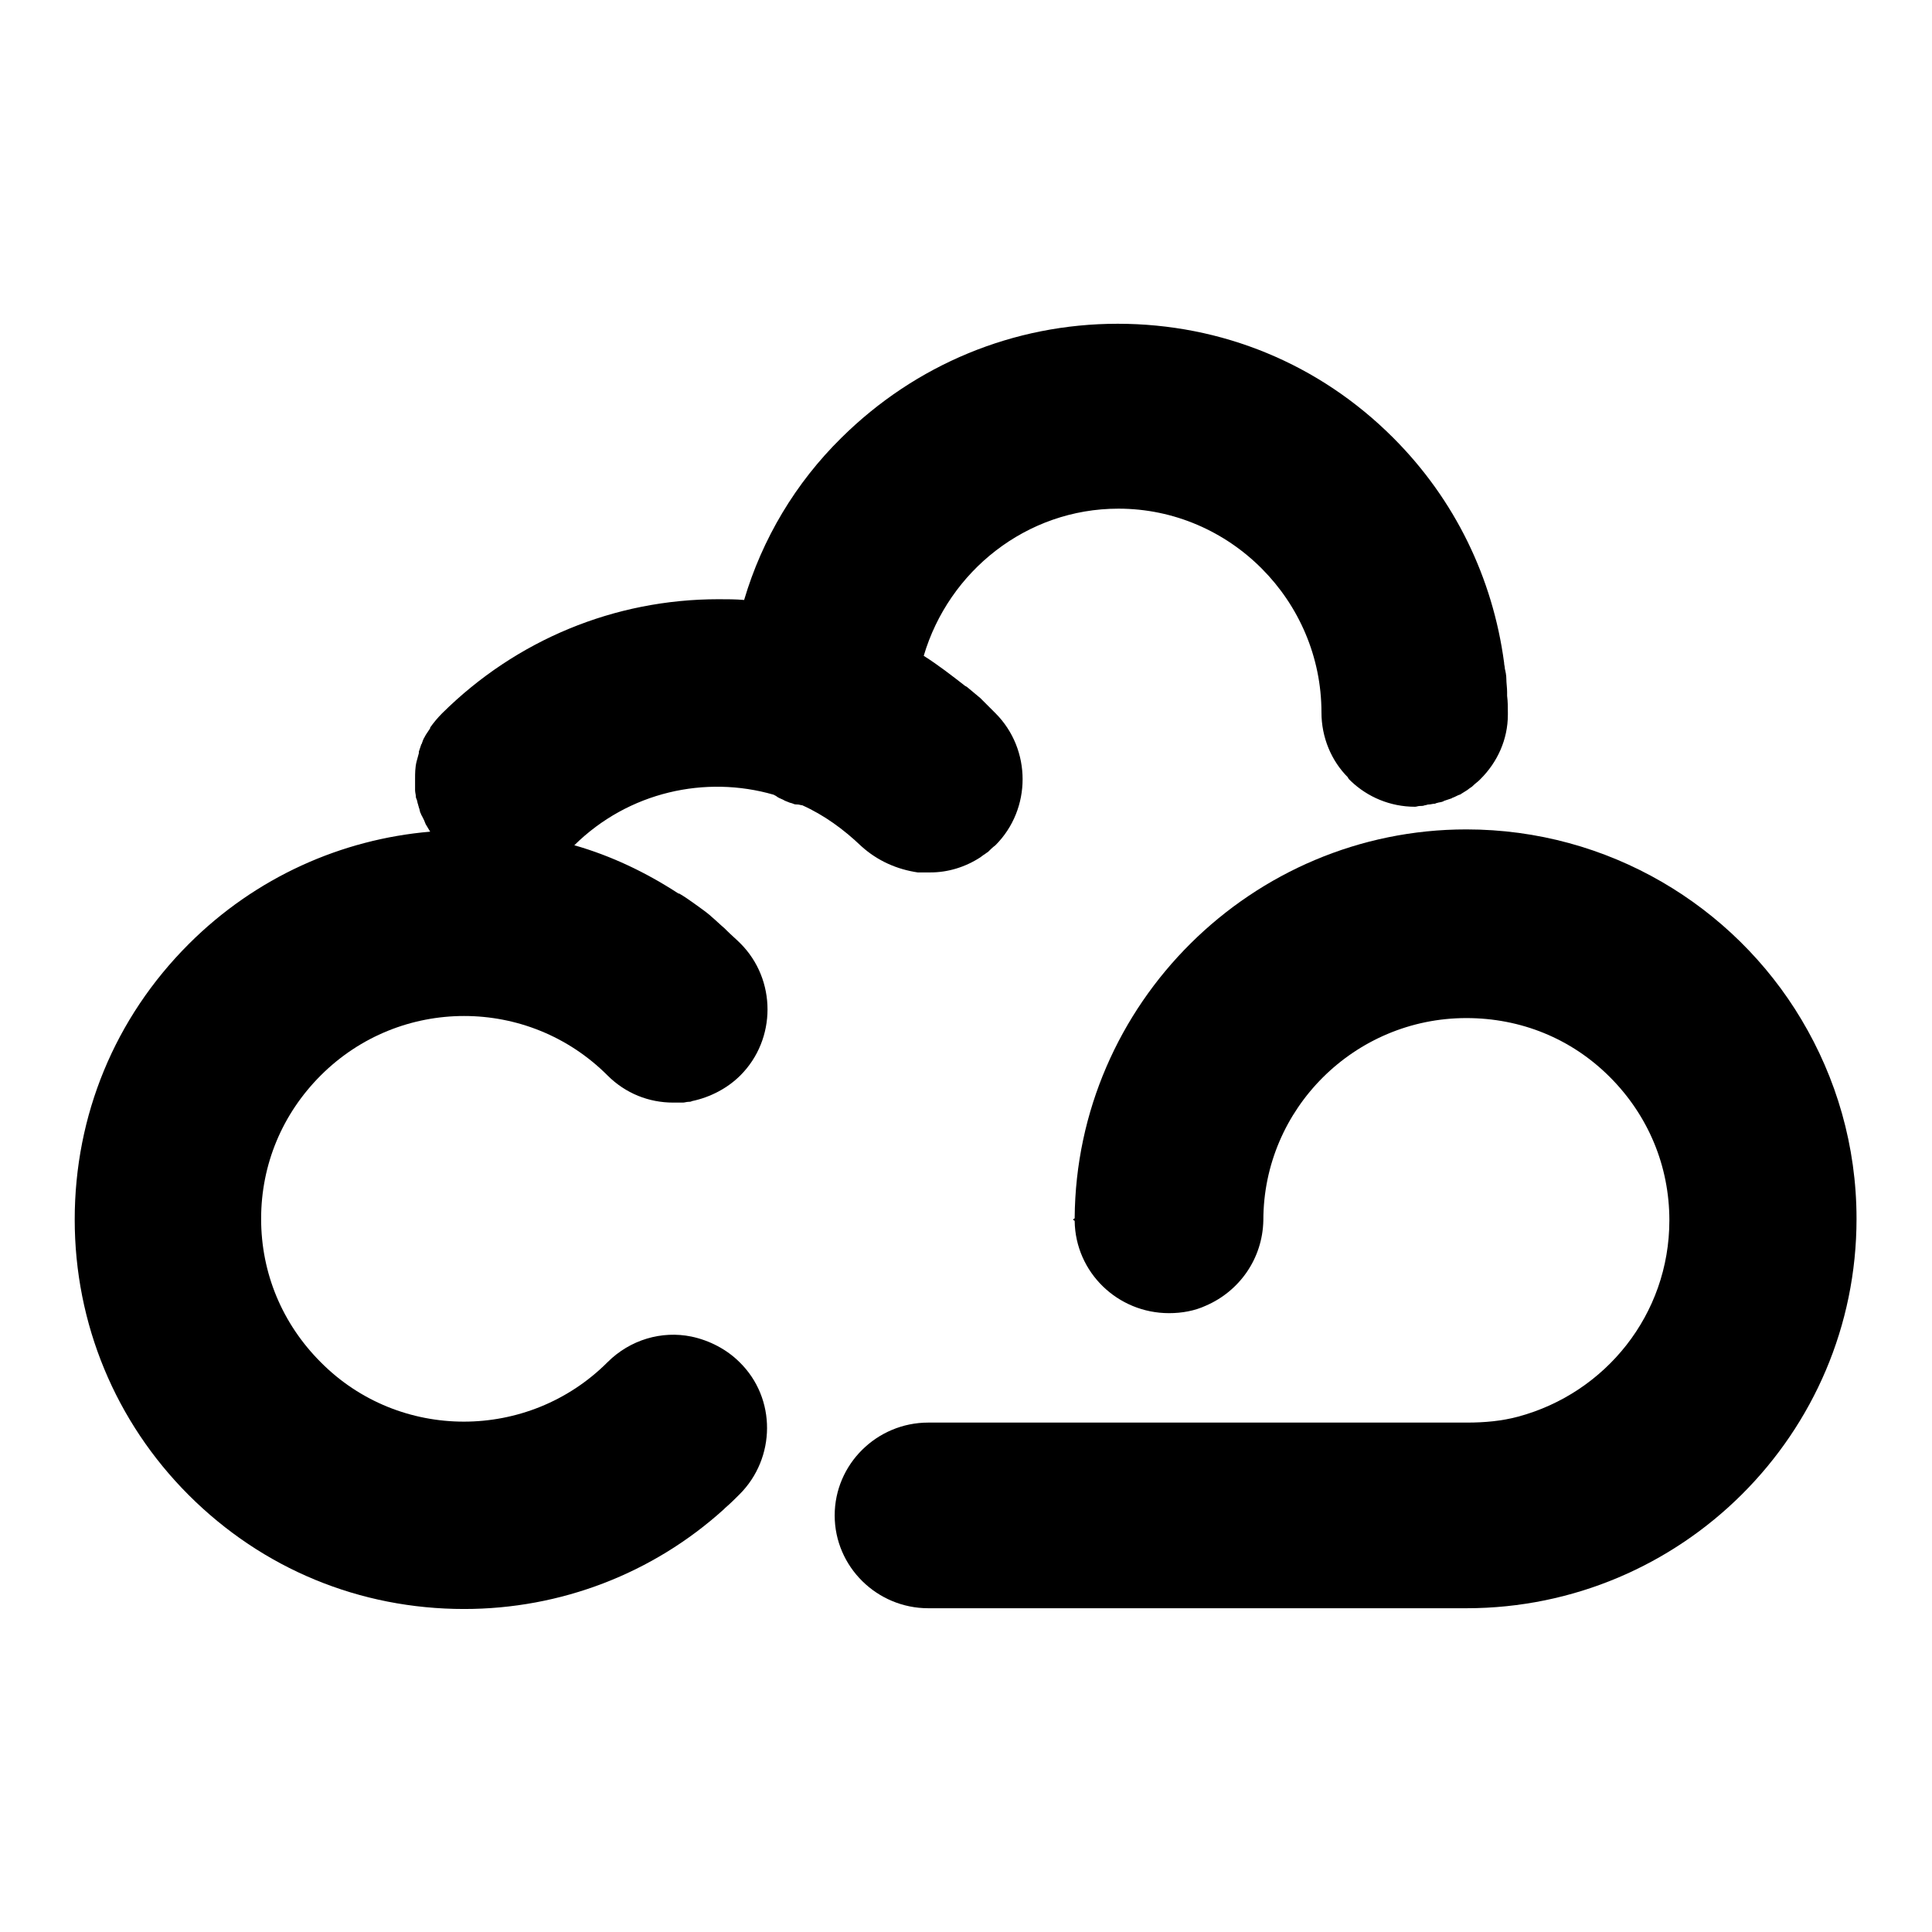
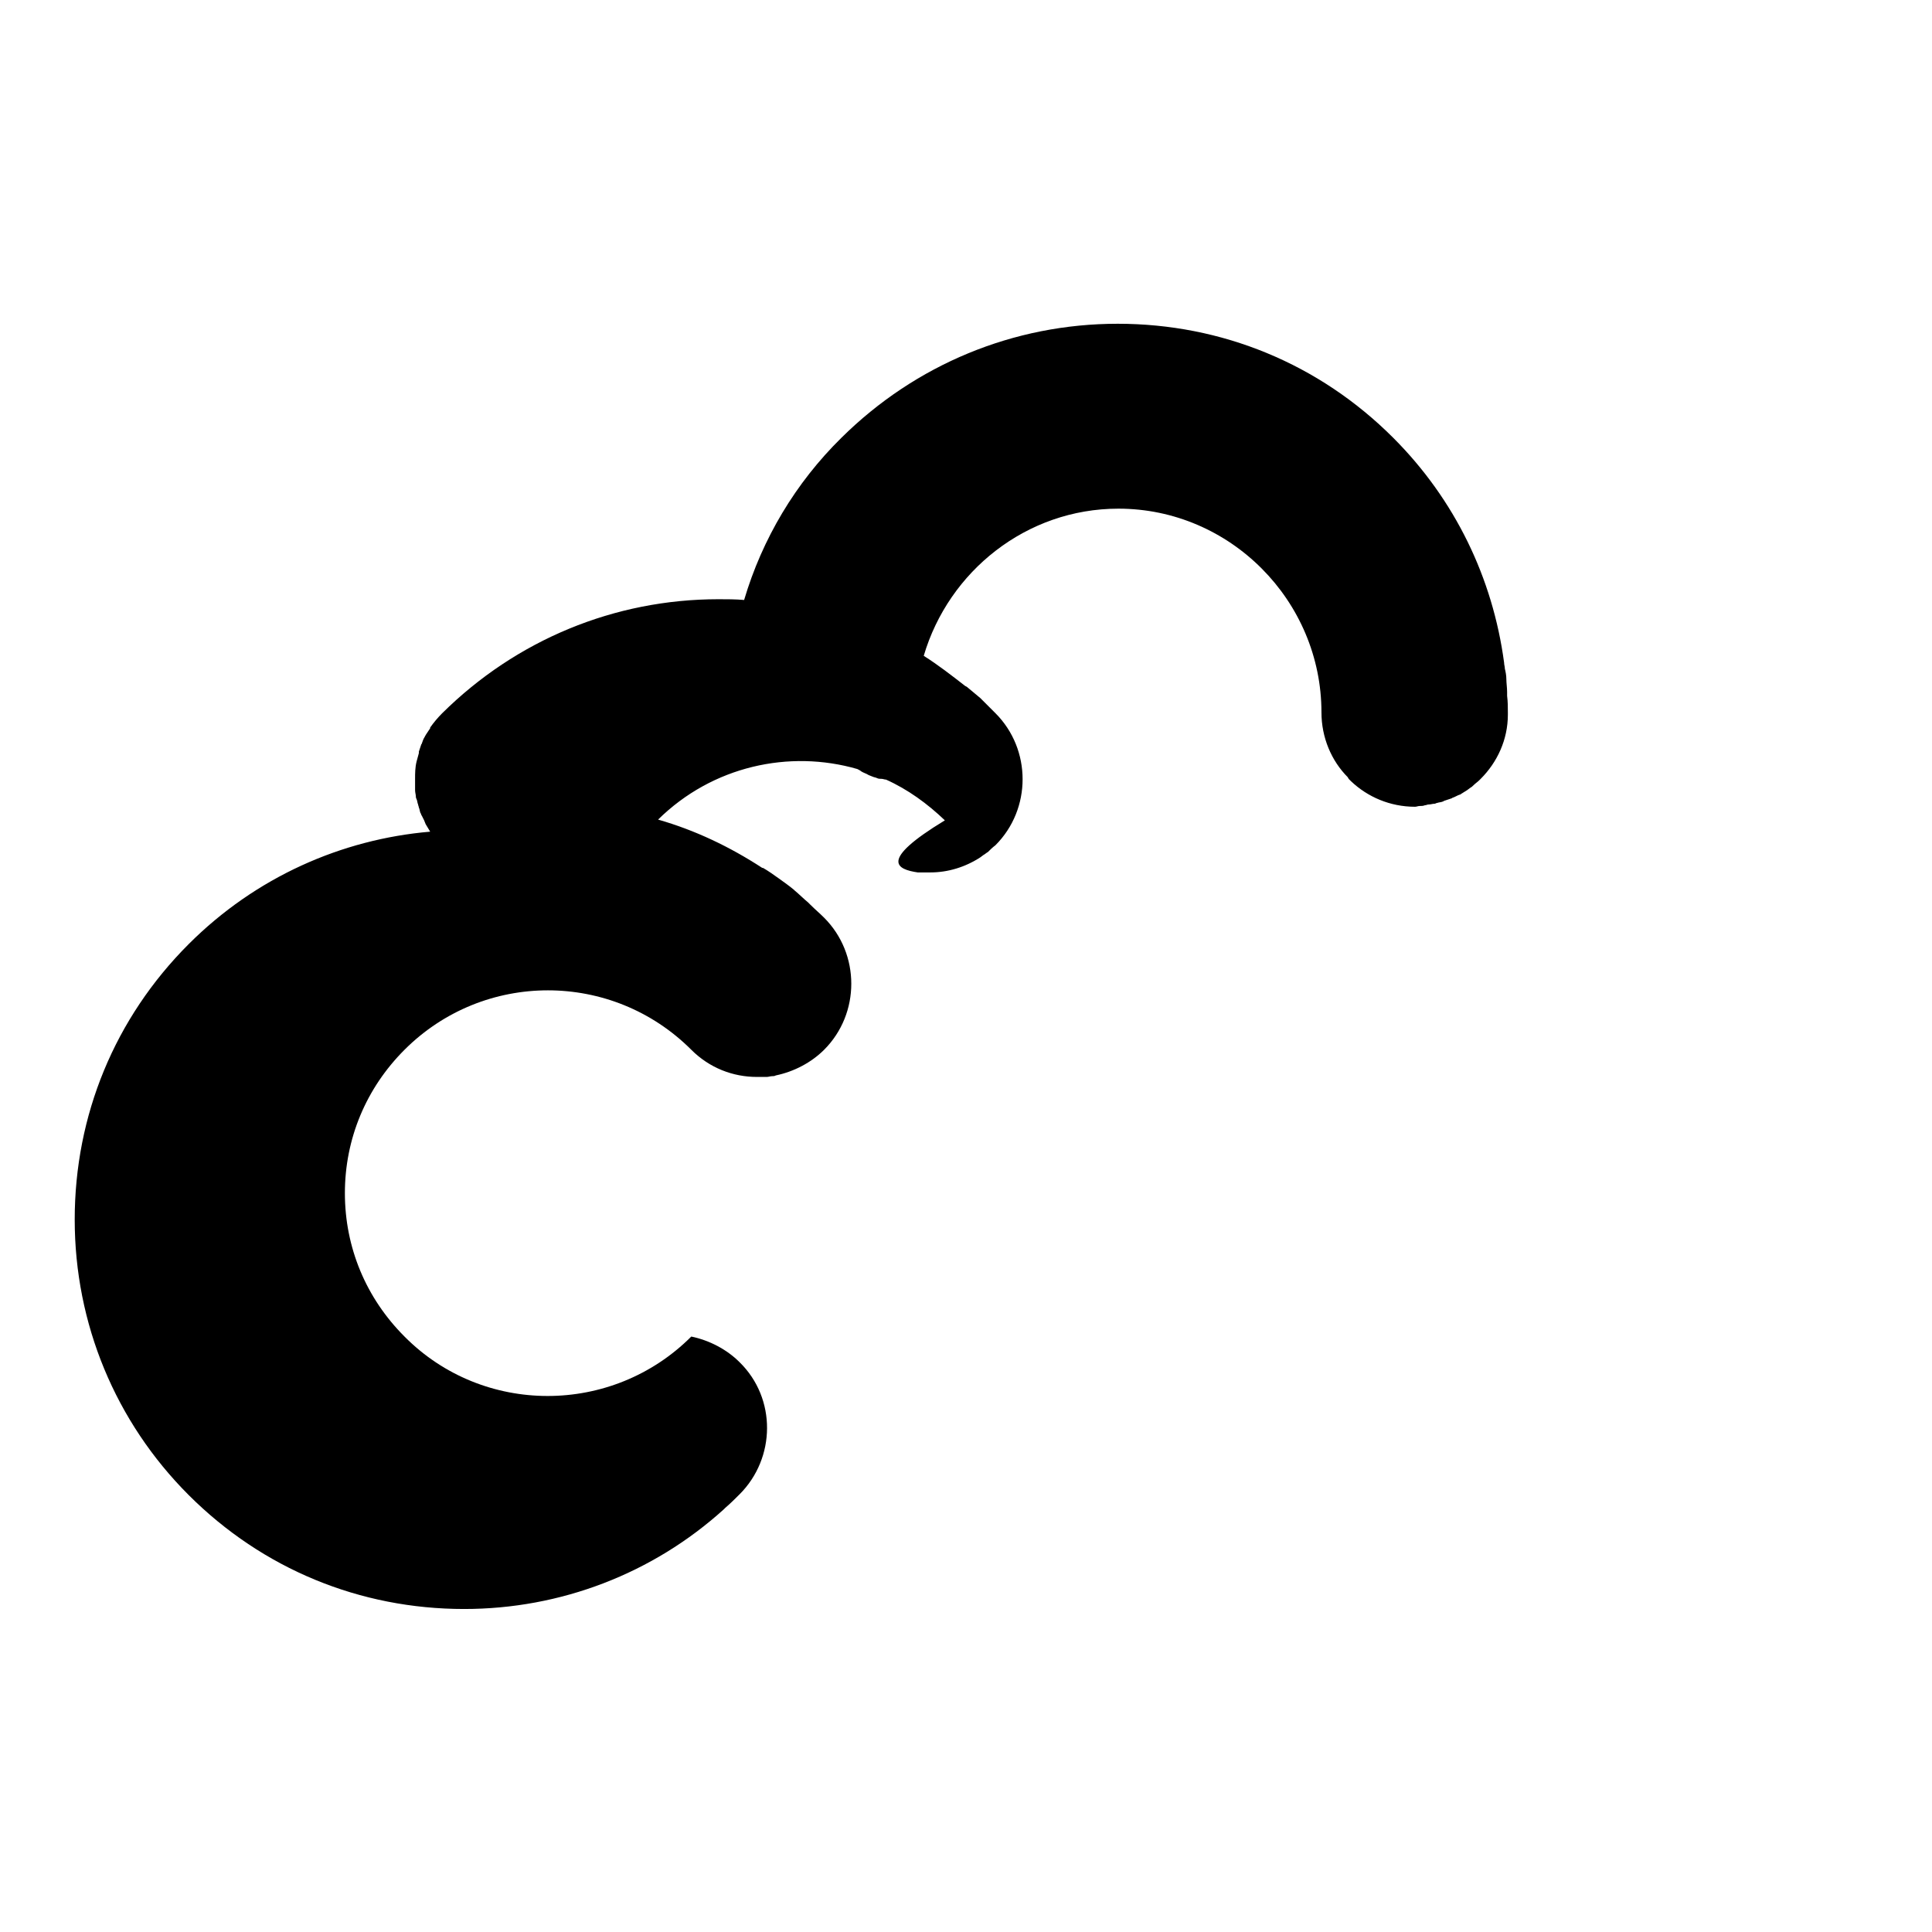
<svg xmlns="http://www.w3.org/2000/svg" version="1.1" x="0px" y="0px" viewBox="0 0 256 256" enable-background="new 0 0 256 256" xml:space="preserve">
  <g>
-     <path fill="#000000" d="M238.7,135.1C238.7,135.1,238.7,135.1,238.7,135.1c-9-15.1-25.6-25.2-44.4-25.2 c-28.4,0-51.7,23.1-51.9,51.5c0,0.1-0.2,0.1-0.2,0.2v0c0,0.1,0.2,0.1,0.2,0.2c0.1,6.8,5.7,12.2,12.5,12.2c1.7,0,3.4-0.3,4.9-1 c4.4-1.9,7.5-6.2,7.6-11.3c0-0.1,0,0,0,0c0-14.8,12.1-26.8,26.9-26.8h0c7.2,0,13.9,2.7,19,7.8c5.1,5.1,7.9,11.8,7.9,19 c0,12.5-8.5,22.9-20,26c-2.2,0.6-4.5,0.8-6.8,0.8H123c-6.8,0-12.4,5.5-12.4,12.3c0,6.8,5.6,12.3,12.4,12.3h71.3 c28.5,0,51.7-23.1,51.7-51.6C246,151.8,243.3,142.8,238.7,135.1z" />
-     <path fill="#000000" d="M121.6,115.6c0.1,0,0.2,0,0.3,0c0.2,0,0.4,0,0.6,0c0.2,0,0.4,0,0.6,0c0.1,0,0.2,0,0.2,0 c2.3,0,4.6-0.7,6.6-2c0.1-0.1,0.3-0.2,0.4-0.3c0.2-0.1,0.4-0.3,0.6-0.4c0.3-0.3,0.6-0.6,1-0.9c4.8-4.8,4.8-12.7,0-17.5 c-0.1-0.1-0.1-0.1-0.2-0.2c-0.5-0.5-1-1-1.5-1.5c-0.1-0.1-0.2-0.2-0.3-0.3c-0.6-0.5-1.2-1-1.8-1.5l-0.2-0.1c-1.8-1.4-3.6-2.8-5.5-4 c3.3-11.2,13.6-19.5,25.8-19.5h0c14.8,0,26.9,12.2,26.9,27c0,3.3,1.3,6.4,3.5,8.6c0,0.1,0.1,0.1,0.1,0.2c0.1,0.1,0.2,0.2,0.3,0.3 c2.2,2.1,5.2,3.4,8.5,3.4h0c0.2,0,0.4-0.1,0.6-0.1c0.2,0,0.5,0,0.7-0.1c0.2,0,0.3-0.1,0.5-0.1c0.3,0,0.5-0.1,0.8-0.1 c0.1,0,0.2-0.1,0.3-0.1c0.3-0.1,0.6-0.1,0.8-0.2c0.1,0,0.1-0.1,0.2-0.1c0.3-0.1,0.6-0.2,0.9-0.3c0.1,0,0.1-0.1,0.2-0.1 c0.3-0.1,0.6-0.3,0.9-0.4c0.1,0,0.2-0.1,0.2-0.1c0.3-0.2,0.5-0.3,0.8-0.5c0.1-0.1,0.3-0.2,0.4-0.3c0.2-0.1,0.4-0.3,0.5-0.4 c0.2-0.2,0.5-0.4,0.7-0.6c0.1-0.1,0.1-0.1,0.2-0.2c2.2-2.2,3.6-5.2,3.6-8.5c0-0.1,0-0.2,0-0.2v0v0c0-0.8,0-1.5-0.1-2.3 c0-0.2,0-0.3,0-0.5c0-0.6-0.1-1.2-0.1-1.7c0-0.5-0.1-1-0.2-1.4c0-0.3-0.1-0.5-0.1-0.8c-1.5-11.2-6.5-21.6-14.7-29.8 c-9.8-9.8-22.7-15.1-36.5-15.1s-26.8,5.4-36.6,15.1C105.4,64,101,71.4,98.6,79.5c-1.1-0.1-2.3-0.1-3.4-0.1 c-13.8,0-26.8,5.4-36.6,15.1c-0.6,0.6-1.1,1.2-1.6,1.9c0,0,0,0,0,0.1c-0.2,0.3-0.4,0.6-0.6,0.9c0,0.1-0.1,0.1-0.1,0.2 c-0.2,0.3-0.3,0.6-0.4,0.9c0,0.1-0.1,0.1-0.1,0.2c-0.1,0.3-0.2,0.6-0.3,0.9c0,0.1,0,0.1,0,0.2c-0.1,0.4-0.2,0.7-0.3,1.1 c0,0,0,0,0,0c-0.2,0.8-0.2,1.6-0.2,2.3c0,0,0,0,0,0.1c0,0.4,0,0.7,0,1.1c0,0.1,0,0.2,0,0.3c0,0.3,0.1,0.6,0.1,0.8 c0,0.1,0,0.2,0.1,0.4c0.1,0.2,0.1,0.5,0.2,0.7c0,0.1,0.1,0.3,0.1,0.4c0.1,0.2,0.1,0.4,0.2,0.7c0.1,0.1,0.1,0.3,0.2,0.4 c0.1,0.2,0.2,0.4,0.3,0.6c0.1,0.2,0.1,0.3,0.2,0.5c0.1,0.2,0.2,0.3,0.3,0.5c0.1,0.2,0.2,0.3,0.3,0.5c-11.7,1-23.1,6-32,14.9 c-9.8,9.8-15.1,22.7-15.1,36.5c0,13.8,5.4,26.8,15.1,36.5c9.8,9.8,22.7,15.1,36.5,15.1c12.8,0,25-4.7,34.4-13.2 c0.1-0.1,0.1-0.1,0.2-0.2c0.7-0.6,1.3-1.2,1.9-1.8c4.8-4.8,4.9-12.7,0-17.5c-1.7-1.7-4-2.9-6.4-3.4c-3.9-0.8-8.1,0.4-11.1,3.4 c-10.5,10.5-27.6,10.5-38,0c-5.1-5.1-7.9-11.8-7.9-19c0-7.2,2.8-13.9,7.9-19c10.5-10.5,27.5-10.5,38,0c2.4,2.4,5.5,3.6,8.7,3.6 c0,0,0,0,0.1,0c0.3,0,0.5,0,0.8,0c0.1,0,0.3,0,0.4,0c0.2,0,0.5-0.1,0.7-0.1c0.2,0,0.3,0,0.5-0.1c2.4-0.5,4.7-1.7,6.4-3.4 c4.8-4.8,4.8-12.7,0-17.5c-0.6-0.6-1.2-1.1-1.8-1.7c-0.1-0.1-0.2-0.2-0.3-0.3c-0.6-0.5-1.2-1.1-1.8-1.6l-0.1-0.1 c-0.6-0.5-1.3-1-2-1.5c0,0,0,0,0,0c-0.7-0.5-1.4-1-2.1-1.4l-0.1,0c-4.3-2.8-8.9-5-13.8-6.4c7.2-7.1,17.4-9.3,26.4-6.7 c0.2,0.1,0.4,0.2,0.5,0.3c0.3,0.2,0.7,0.3,1,0.5c0.2,0.1,0.3,0.1,0.5,0.2c0.2,0.1,0.4,0.1,0.6,0.2c0.2,0.1,0.4,0.1,0.6,0.1 c0.2,0,0.4,0.1,0.6,0.1c0,0,0,0,0,0c2.9,1.3,5.5,3.2,7.8,5.4C116.3,114.1,118.9,115.2,121.6,115.6L121.6,115.6z" />
+     <path fill="#000000" d="M121.6,115.6c0.1,0,0.2,0,0.3,0c0.2,0,0.4,0,0.6,0c0.2,0,0.4,0,0.6,0c0.1,0,0.2,0,0.2,0 c2.3,0,4.6-0.7,6.6-2c0.1-0.1,0.3-0.2,0.4-0.3c0.2-0.1,0.4-0.3,0.6-0.4c0.3-0.3,0.6-0.6,1-0.9c4.8-4.8,4.8-12.7,0-17.5 c-0.1-0.1-0.1-0.1-0.2-0.2c-0.5-0.5-1-1-1.5-1.5c-0.1-0.1-0.2-0.2-0.3-0.3c-0.6-0.5-1.2-1-1.8-1.5l-0.2-0.1c-1.8-1.4-3.6-2.8-5.5-4 c3.3-11.2,13.6-19.5,25.8-19.5h0c14.8,0,26.9,12.2,26.9,27c0,3.3,1.3,6.4,3.5,8.6c0,0.1,0.1,0.1,0.1,0.2c0.1,0.1,0.2,0.2,0.3,0.3 c2.2,2.1,5.2,3.4,8.5,3.4h0c0.2,0,0.4-0.1,0.6-0.1c0.2,0,0.5,0,0.7-0.1c0.2,0,0.3-0.1,0.5-0.1c0.3,0,0.5-0.1,0.8-0.1 c0.1,0,0.2-0.1,0.3-0.1c0.3-0.1,0.6-0.1,0.8-0.2c0.1,0,0.1-0.1,0.2-0.1c0.3-0.1,0.6-0.2,0.9-0.3c0.1,0,0.1-0.1,0.2-0.1 c0.3-0.1,0.6-0.3,0.9-0.4c0.1,0,0.2-0.1,0.2-0.1c0.3-0.2,0.5-0.3,0.8-0.5c0.1-0.1,0.3-0.2,0.4-0.3c0.2-0.1,0.4-0.3,0.5-0.4 c0.2-0.2,0.5-0.4,0.7-0.6c0.1-0.1,0.1-0.1,0.2-0.2c2.2-2.2,3.6-5.2,3.6-8.5c0-0.1,0-0.2,0-0.2v0v0c0-0.8,0-1.5-0.1-2.3 c0-0.2,0-0.3,0-0.5c0-0.6-0.1-1.2-0.1-1.7c0-0.5-0.1-1-0.2-1.4c0-0.3-0.1-0.5-0.1-0.8c-1.5-11.2-6.5-21.6-14.7-29.8 c-9.8-9.8-22.7-15.1-36.5-15.1s-26.8,5.4-36.6,15.1C105.4,64,101,71.4,98.6,79.5c-1.1-0.1-2.3-0.1-3.4-0.1 c-13.8,0-26.8,5.4-36.6,15.1c-0.6,0.6-1.1,1.2-1.6,1.9c0,0,0,0,0,0.1c-0.2,0.3-0.4,0.6-0.6,0.9c0,0.1-0.1,0.1-0.1,0.2 c-0.2,0.3-0.3,0.6-0.4,0.9c0,0.1-0.1,0.1-0.1,0.2c-0.1,0.3-0.2,0.6-0.3,0.9c0,0.1,0,0.1,0,0.2c-0.1,0.4-0.2,0.7-0.3,1.1 c0,0,0,0,0,0c-0.2,0.8-0.2,1.6-0.2,2.3c0,0,0,0,0,0.1c0,0.4,0,0.7,0,1.1c0,0.1,0,0.2,0,0.3c0,0.3,0.1,0.6,0.1,0.8 c0,0.1,0,0.2,0.1,0.4c0.1,0.2,0.1,0.5,0.2,0.7c0,0.1,0.1,0.3,0.1,0.4c0.1,0.2,0.1,0.4,0.2,0.7c0.1,0.1,0.1,0.3,0.2,0.4 c0.1,0.2,0.2,0.4,0.3,0.6c0.1,0.2,0.1,0.3,0.2,0.5c0.1,0.2,0.2,0.3,0.3,0.5c0.1,0.2,0.2,0.3,0.3,0.5c-11.7,1-23.1,6-32,14.9 c-9.8,9.8-15.1,22.7-15.1,36.5c0,13.8,5.4,26.8,15.1,36.5c9.8,9.8,22.7,15.1,36.5,15.1c12.8,0,25-4.7,34.4-13.2 c0.1-0.1,0.1-0.1,0.2-0.2c0.7-0.6,1.3-1.2,1.9-1.8c4.8-4.8,4.9-12.7,0-17.5c-1.7-1.7-4-2.9-6.4-3.4c-10.5,10.5-27.6,10.5-38,0c-5.1-5.1-7.9-11.8-7.9-19c0-7.2,2.8-13.9,7.9-19c10.5-10.5,27.5-10.5,38,0c2.4,2.4,5.5,3.6,8.7,3.6 c0,0,0,0,0.1,0c0.3,0,0.5,0,0.8,0c0.1,0,0.3,0,0.4,0c0.2,0,0.5-0.1,0.7-0.1c0.2,0,0.3,0,0.5-0.1c2.4-0.5,4.7-1.7,6.4-3.4 c4.8-4.8,4.8-12.7,0-17.5c-0.6-0.6-1.2-1.1-1.8-1.7c-0.1-0.1-0.2-0.2-0.3-0.3c-0.6-0.5-1.2-1.1-1.8-1.6l-0.1-0.1 c-0.6-0.5-1.3-1-2-1.5c0,0,0,0,0,0c-0.7-0.5-1.4-1-2.1-1.4l-0.1,0c-4.3-2.8-8.9-5-13.8-6.4c7.2-7.1,17.4-9.3,26.4-6.7 c0.2,0.1,0.4,0.2,0.5,0.3c0.3,0.2,0.7,0.3,1,0.5c0.2,0.1,0.3,0.1,0.5,0.2c0.2,0.1,0.4,0.1,0.6,0.2c0.2,0.1,0.4,0.1,0.6,0.1 c0.2,0,0.4,0.1,0.6,0.1c0,0,0,0,0,0c2.9,1.3,5.5,3.2,7.8,5.4C116.3,114.1,118.9,115.2,121.6,115.6L121.6,115.6z" />
  </g>
</svg>